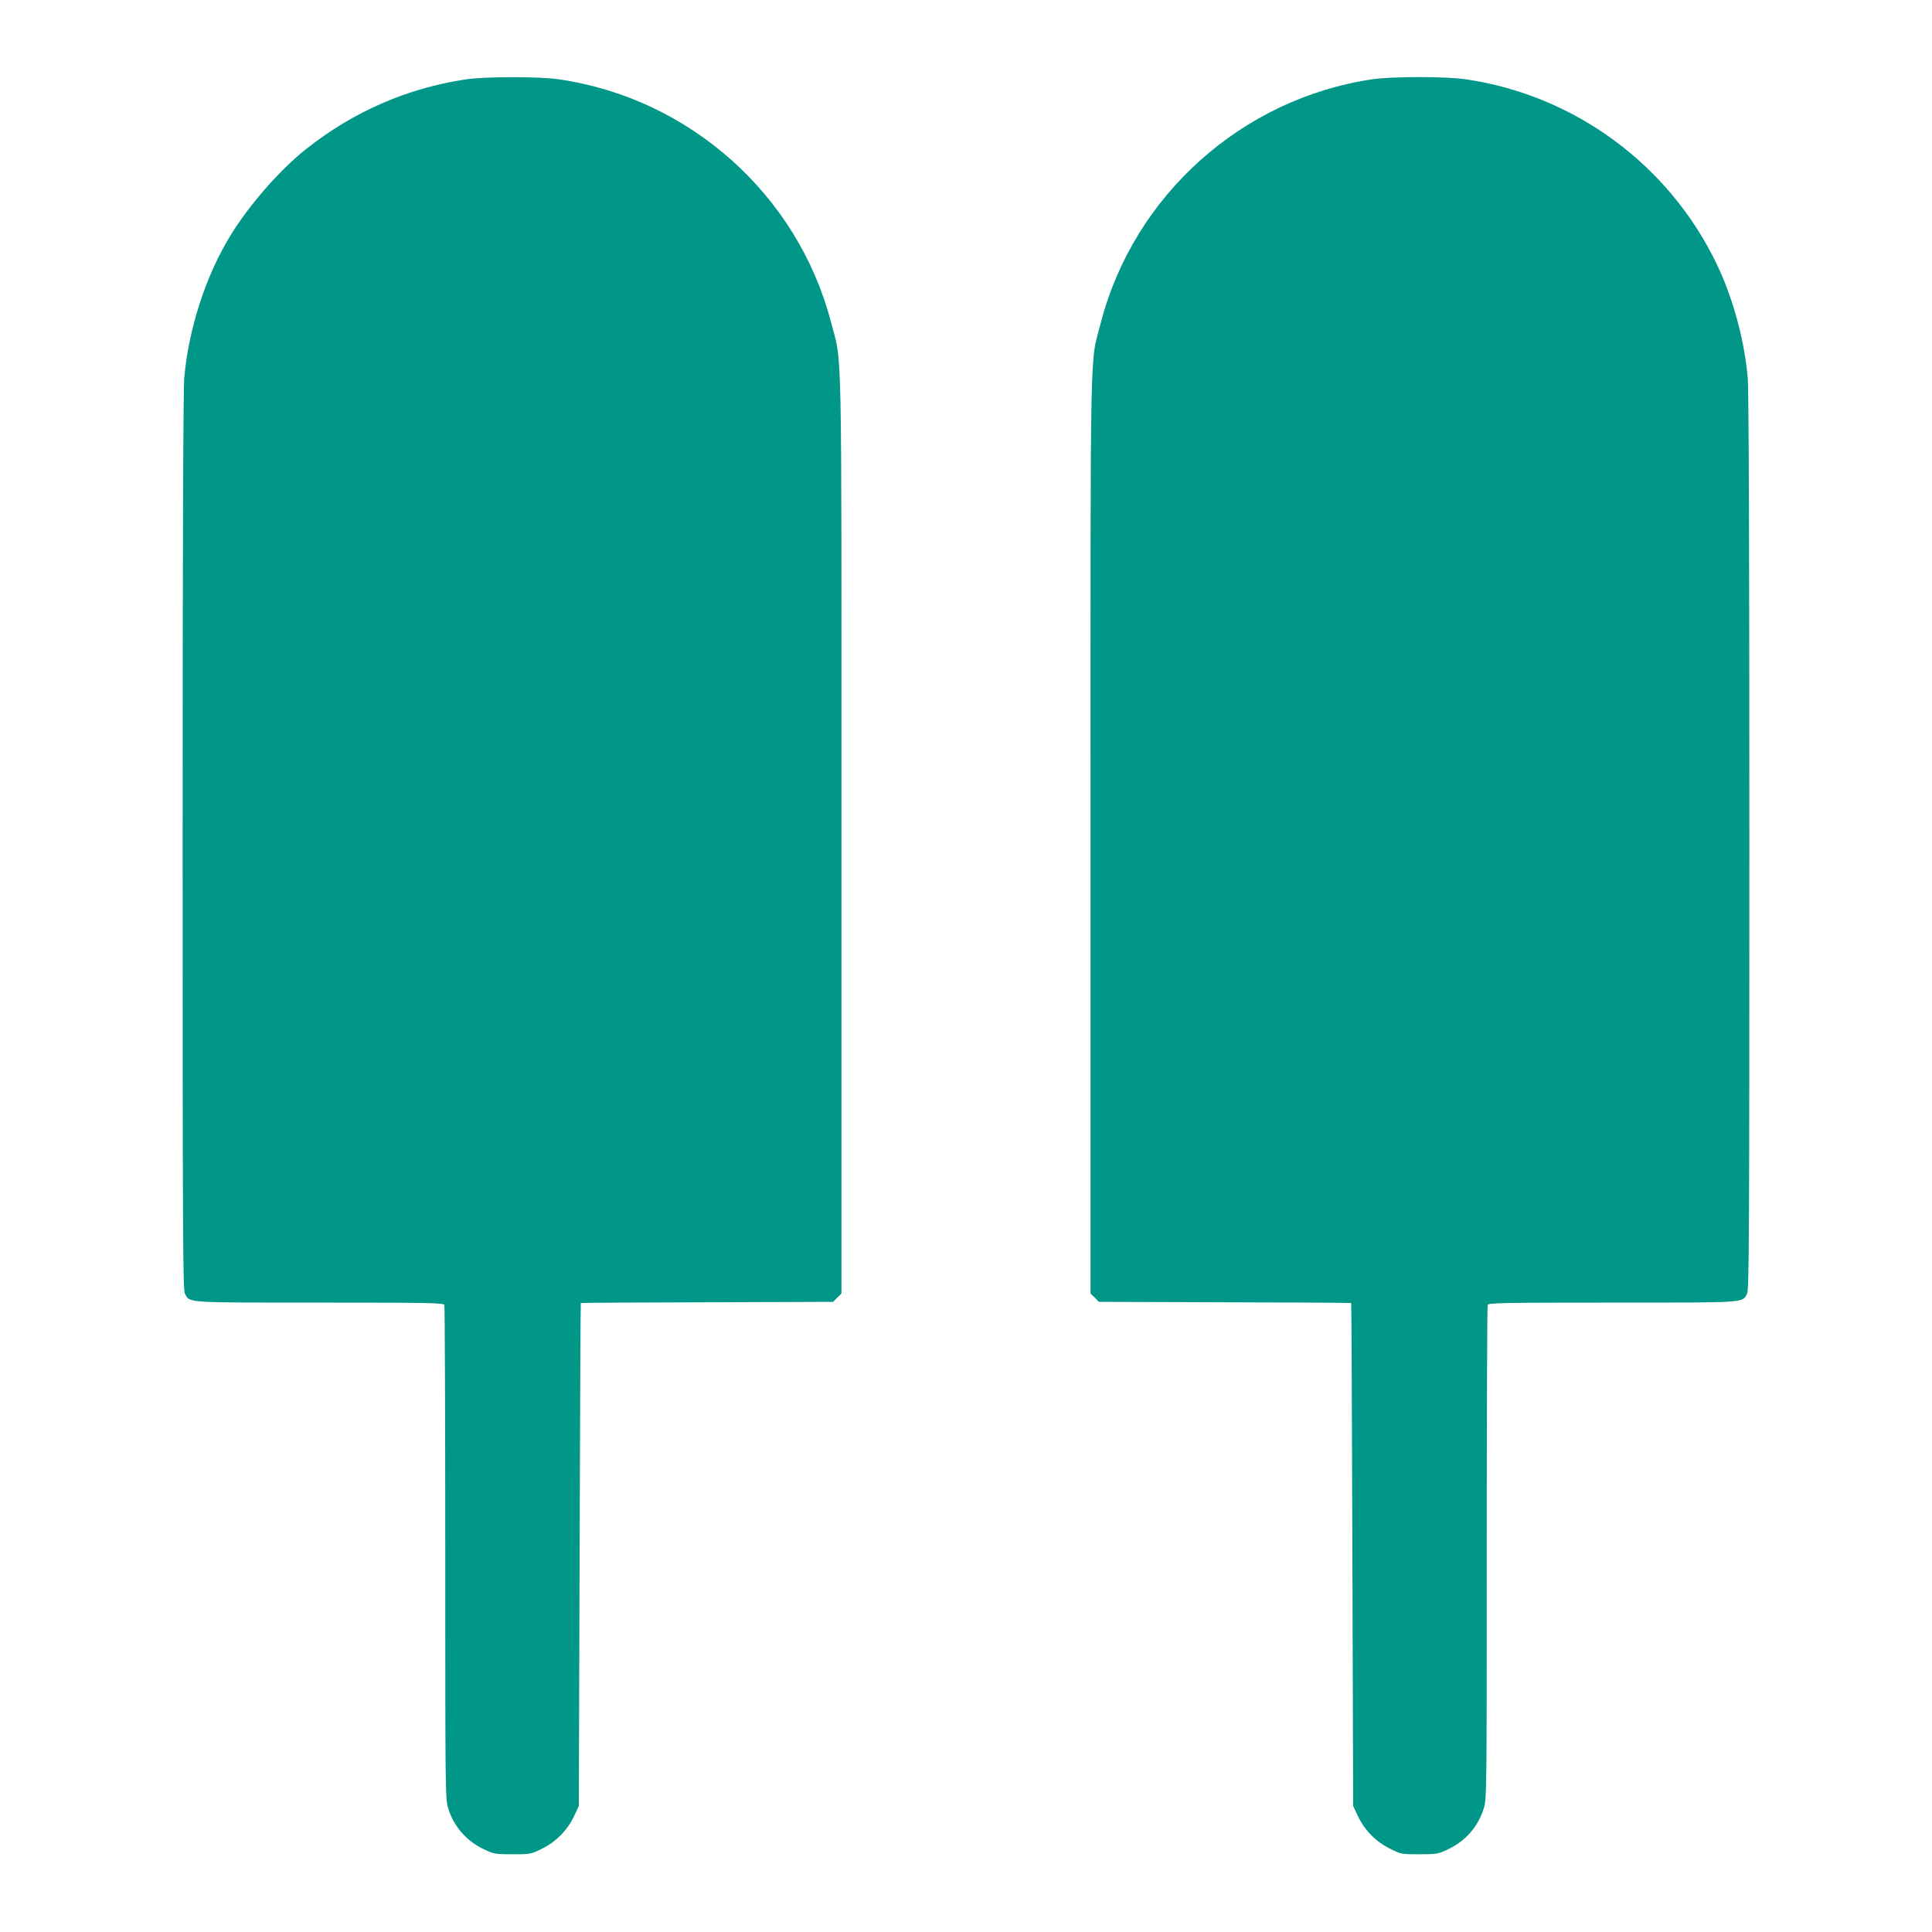
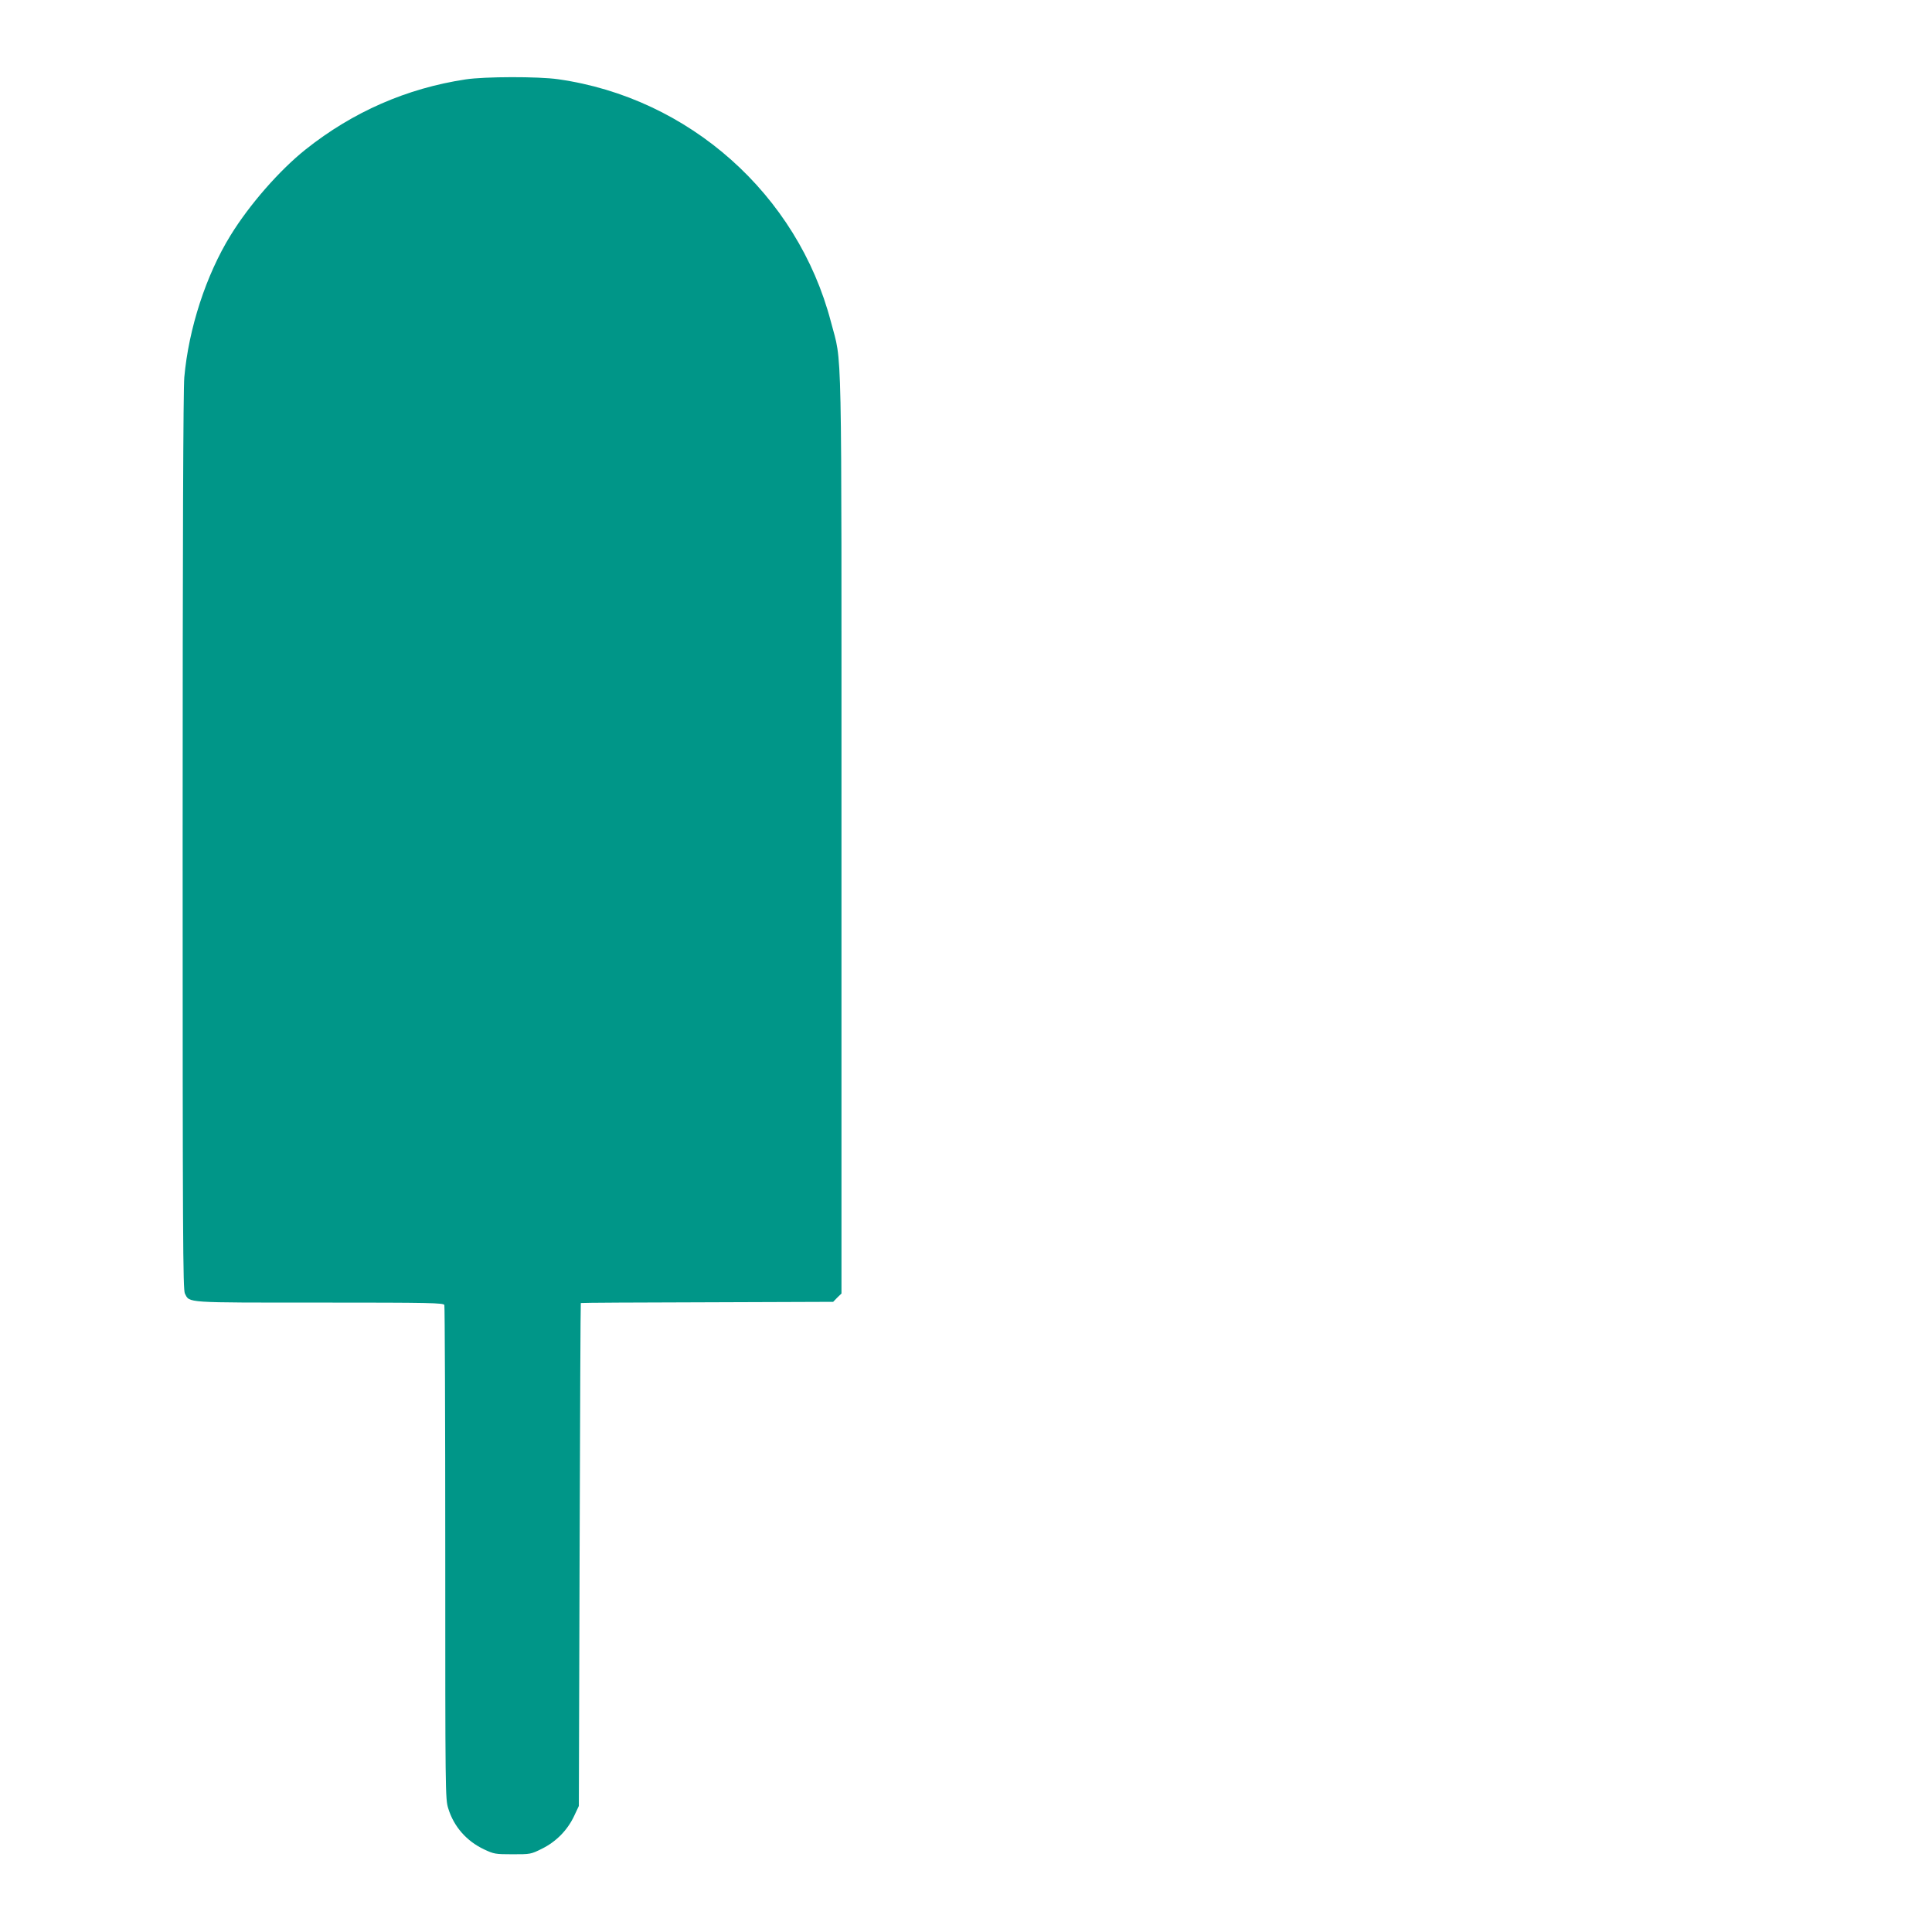
<svg xmlns="http://www.w3.org/2000/svg" version="1.0" width="1280pt" height="1280pt" viewBox="0 0 1280 1280" preserveAspectRatio="xMidYMid meet">
  <g transform="translate(0,1280) scale(0.1,-0.1)" fill="#009688" stroke="none">
    <path d="M3085 12274 c-390 -59 -747 -215 -1060 -464 -173 -138 -372 -365 -498 -570 -162 -263 -277 -616 -306 -940 -7 -77 -11 -1088 -11 -3078 0 -2629 2 -2966 15 -2992 32 -63 -6 -60 893 -60 738 0 820 -2 826 -16 3 -9 6 -748 6 -1644 0 -1593 0 -1629 20 -1692 37 -120 121 -216 238 -271 64 -30 73 -32 188 -32 118 0 121 0 195 37 93 46 168 122 212 215 l32 68 5 1665 c3 916 6 1666 8 1667 1 2 378 4 837 5 l835 3 27 28 28 27 0 3038 c0 3395 6 3107 -70 3400 -221 844 -940 1484 -1807 1607 -132 19 -488 18 -613 -1z" />
-     <path d="M9094 12275 c-862 -126 -1579 -767 -1799 -1607 -76 -293 -70 -5 -70 -3400 l0 -3038 28 -27 27 -28 835 -3 c459 -1 836 -3 837 -5 2 -1 5 -751 8 -1667 l5 -1665 32 -68 c44 -93 119 -169 212 -215 74 -37 77 -37 195 -37 115 0 124 2 188 32 117 55 201 151 238 271 20 63 20 99 20 1692 0 896 3 1635 6 1644 6 14 88 16 826 16 899 0 861 -3 893 60 13 26 15 363 15 2992 0 1990 -4 3001 -11 3078 -23 251 -98 527 -205 750 -317 660 -943 1120 -1665 1225 -132 19 -484 19 -615 0z" />
  </g>
</svg>